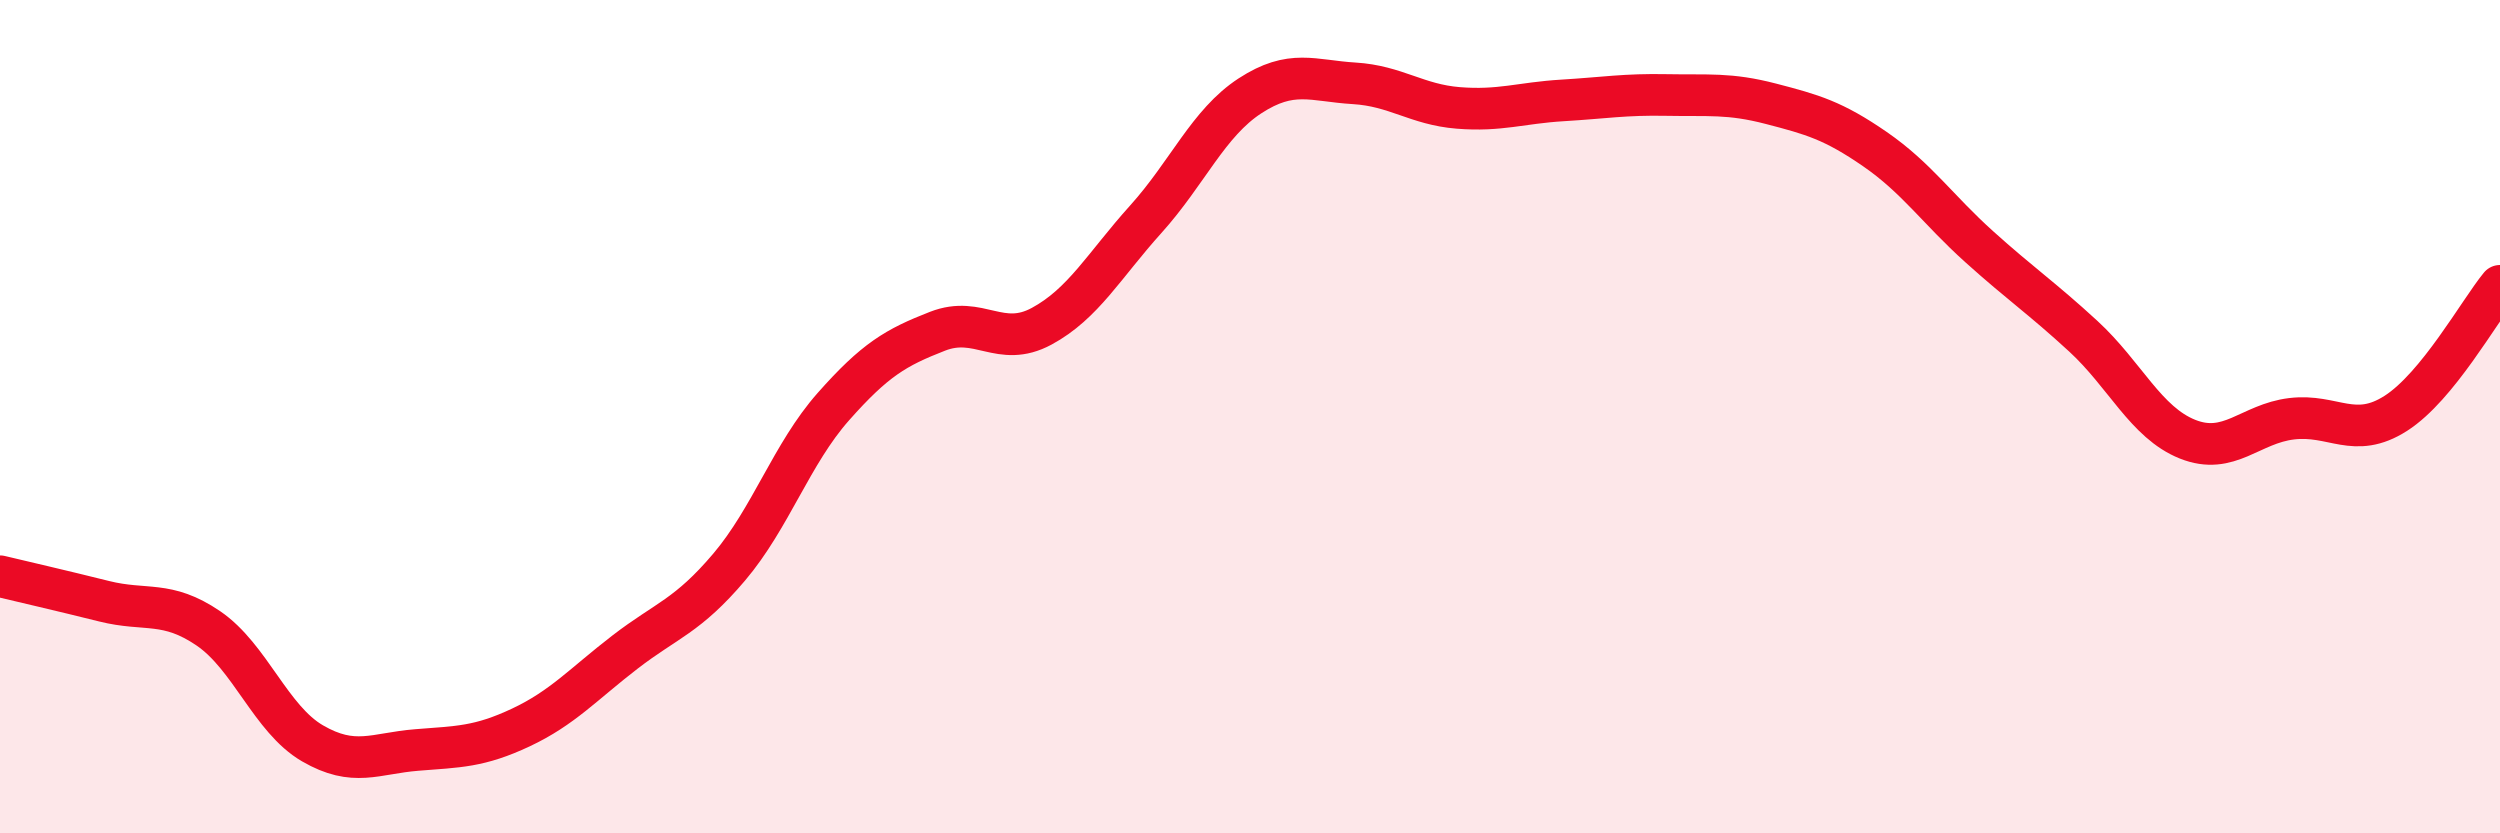
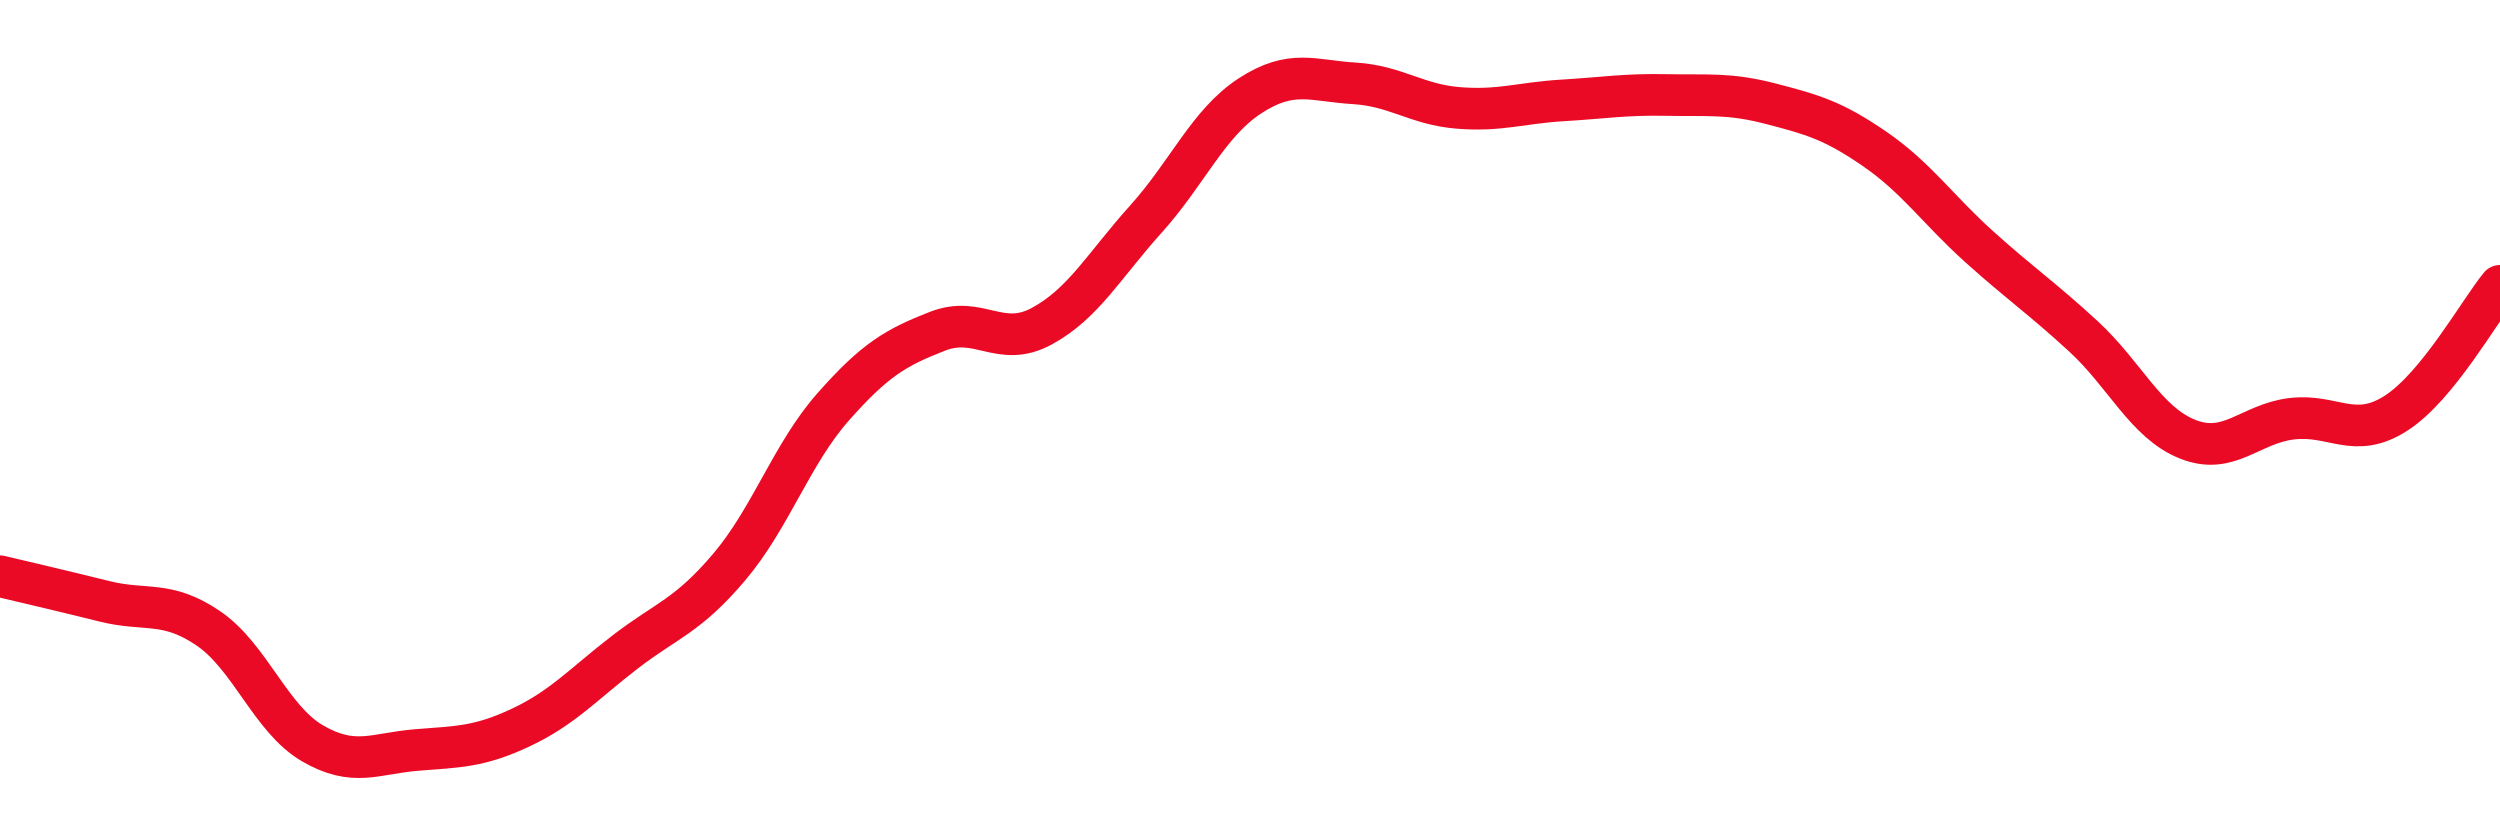
<svg xmlns="http://www.w3.org/2000/svg" width="60" height="20" viewBox="0 0 60 20">
-   <path d="M 0,13.83 C 0.5,13.95 1.5,14.18 2.5,14.43 C 3.5,14.68 4,14.4 5,15.08 C 6,15.76 6.5,17.26 7.5,17.84 C 8.5,18.42 9,18.08 10,18 C 11,17.92 11.5,17.93 12.5,17.46 C 13.5,16.99 14,16.42 15,15.65 C 16,14.88 16.5,14.79 17.5,13.61 C 18.5,12.43 19,10.89 20,9.76 C 21,8.63 21.5,8.34 22.5,7.95 C 23.5,7.56 24,8.37 25,7.83 C 26,7.29 26.5,6.37 27.5,5.26 C 28.5,4.15 29,2.95 30,2.3 C 31,1.65 31.5,1.94 32.5,2 C 33.5,2.06 34,2.51 35,2.59 C 36,2.67 36.5,2.47 37.5,2.41 C 38.5,2.35 39,2.26 40,2.28 C 41,2.3 41.5,2.23 42.5,2.49 C 43.5,2.75 44,2.89 45,3.58 C 46,4.27 46.5,5.02 47.5,5.92 C 48.5,6.82 49,7.15 50,8.07 C 51,8.99 51.5,10.14 52.5,10.54 C 53.5,10.94 54,10.17 55,10.05 C 56,9.93 56.5,10.56 57.5,9.92 C 58.5,9.28 59.5,7.47 60,6.86L60 20L0 20Z" fill="#EB0A25" opacity="0.1" stroke-linecap="round" stroke-linejoin="round" />
  <path d="M 0,13.83 C 0.5,13.95 1.5,14.18 2.5,14.43 C 3.5,14.68 4,14.4 5,15.08 C 6,15.76 6.5,17.26 7.5,17.84 C 8.5,18.42 9,18.08 10,18 C 11,17.92 11.5,17.93 12.5,17.46 C 13.5,16.99 14,16.42 15,15.65 C 16,14.88 16.5,14.79 17.5,13.61 C 18.5,12.43 19,10.89 20,9.76 C 21,8.63 21.5,8.34 22.5,7.95 C 23.5,7.56 24,8.37 25,7.83 C 26,7.29 26.5,6.37 27.5,5.26 C 28.5,4.15 29,2.95 30,2.3 C 31,1.65 31.5,1.94 32.5,2 C 33.5,2.06 34,2.51 35,2.59 C 36,2.67 36.5,2.47 37.5,2.41 C 38.5,2.35 39,2.26 40,2.28 C 41,2.3 41.5,2.23 42.5,2.49 C 43.5,2.75 44,2.89 45,3.58 C 46,4.27 46.5,5.02 47.5,5.92 C 48.5,6.82 49,7.15 50,8.07 C 51,8.99 51.5,10.14 52.5,10.54 C 53.5,10.94 54,10.17 55,10.05 C 56,9.93 56.5,10.56 57.5,9.92 C 58.5,9.28 59.5,7.47 60,6.86" stroke="#EB0A25" stroke-width="1" fill="none" stroke-linecap="round" stroke-linejoin="round" />
</svg>